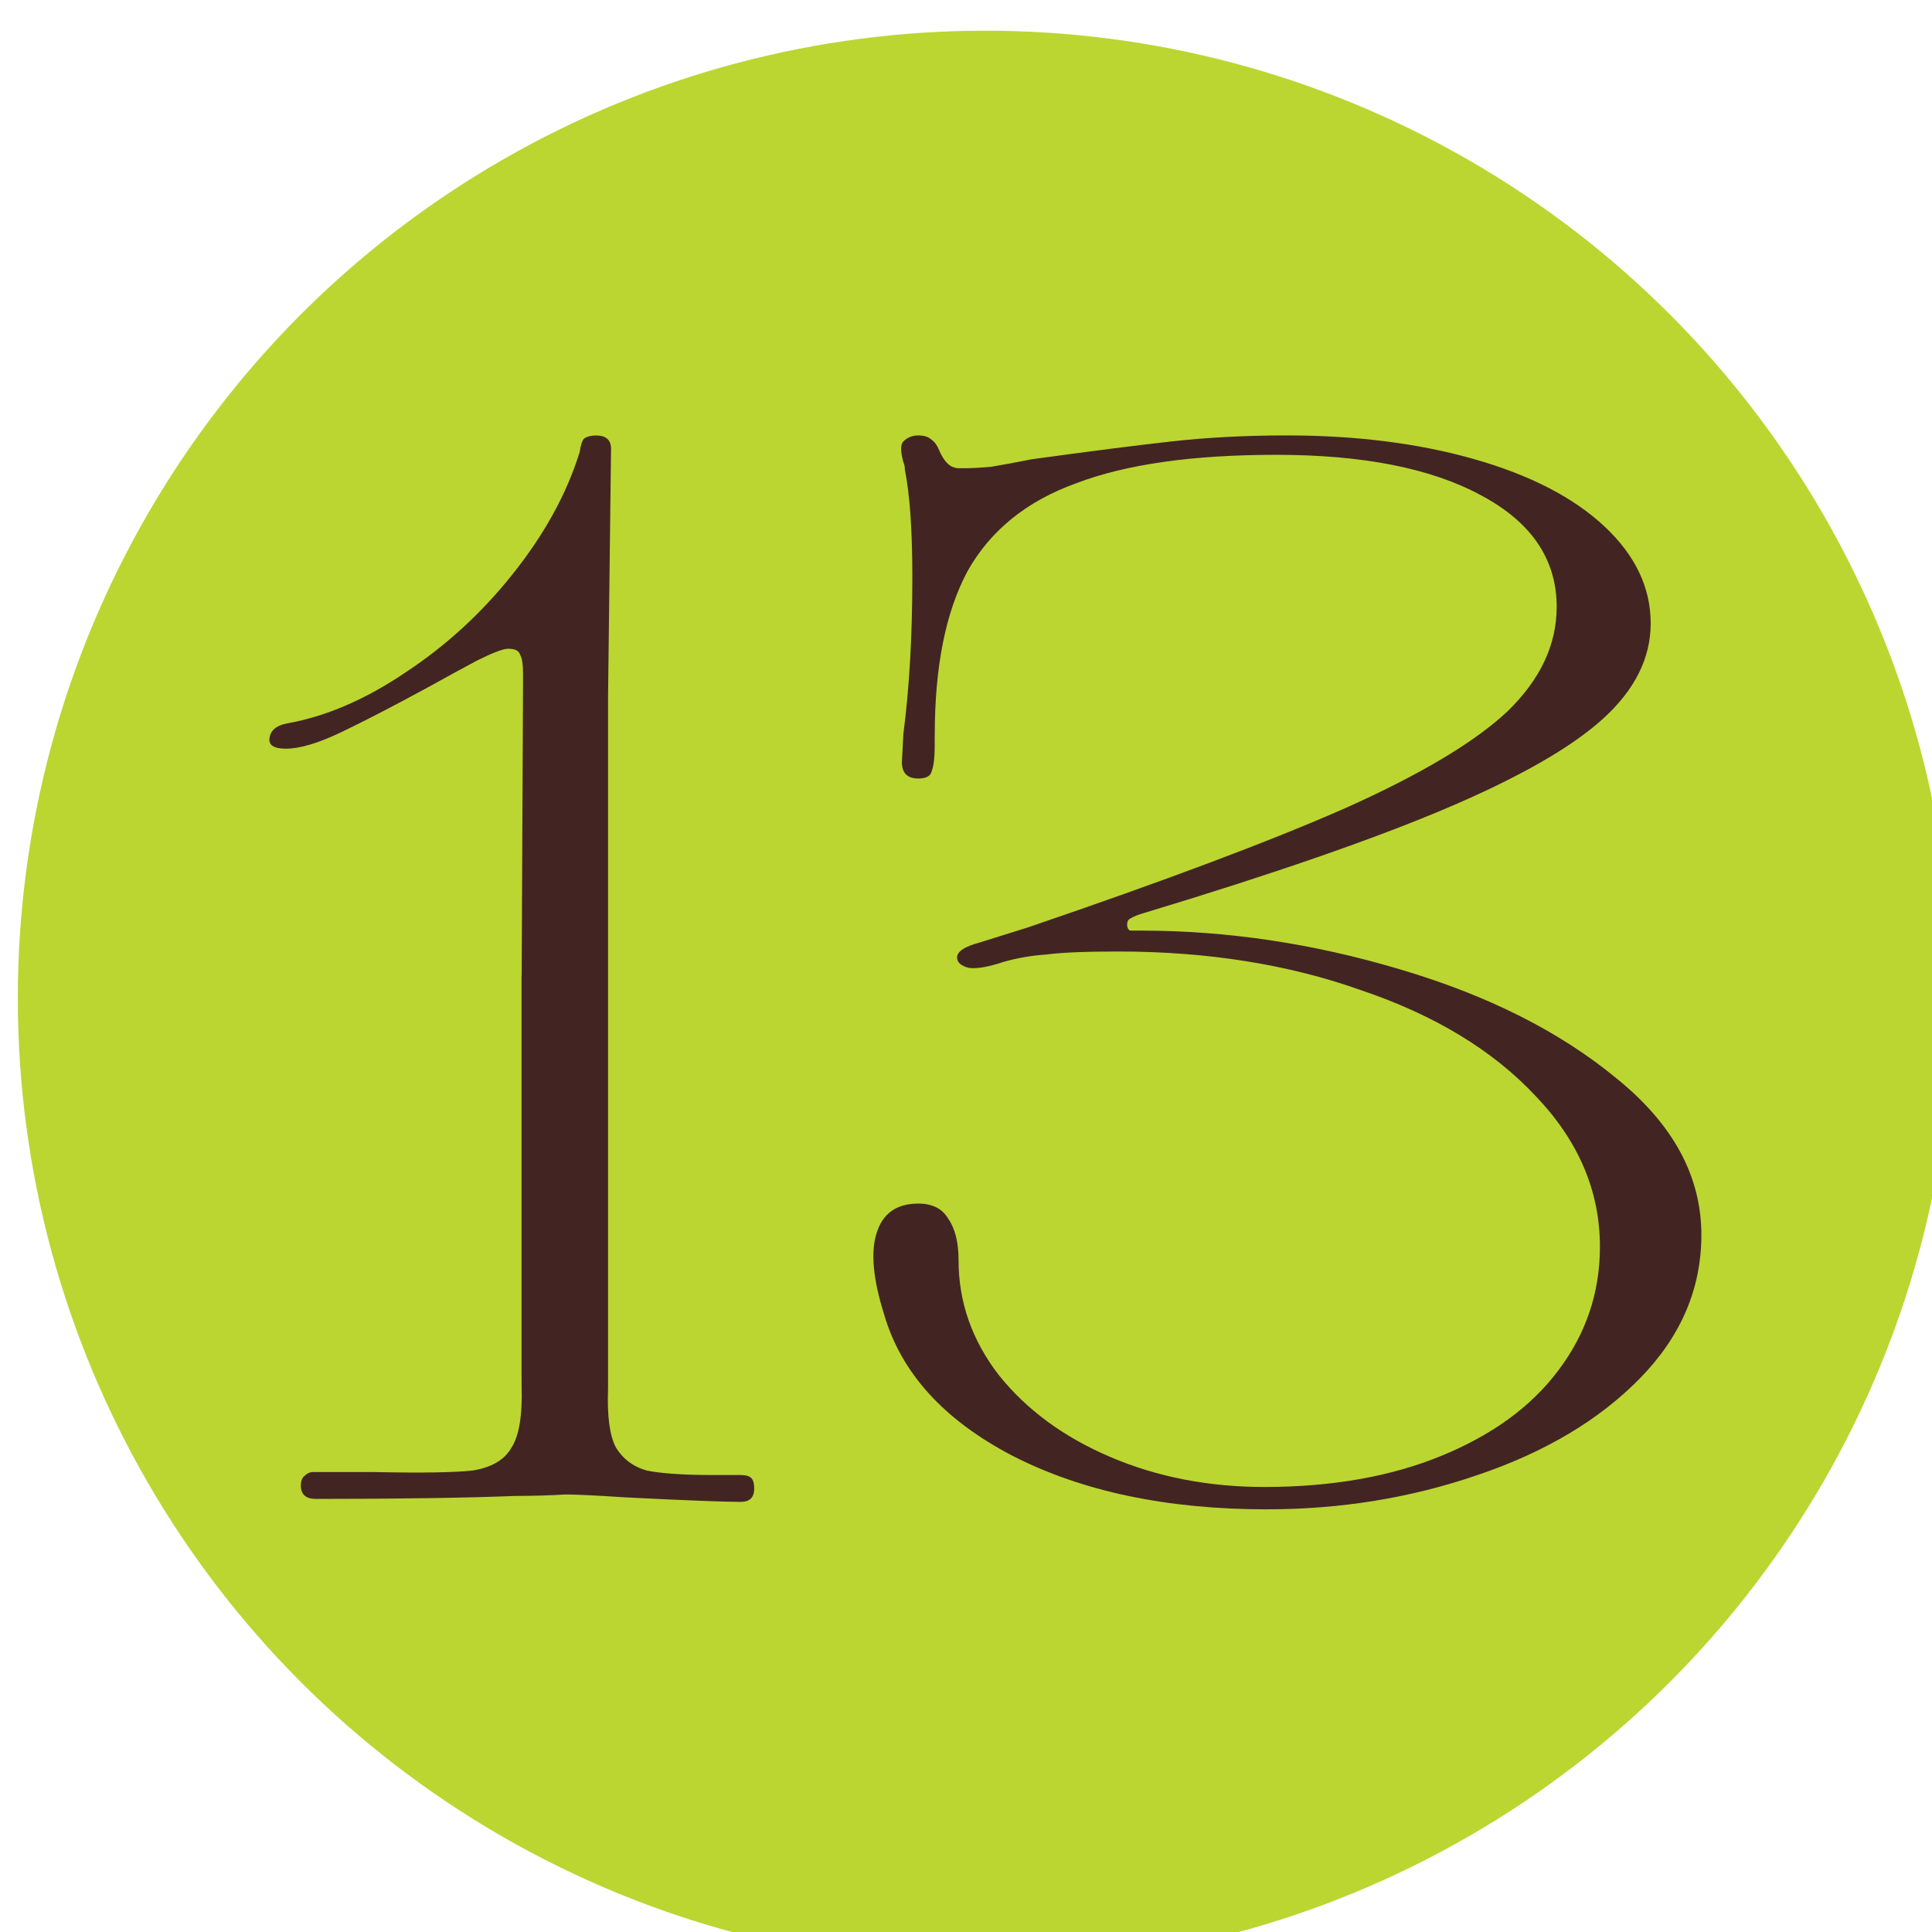
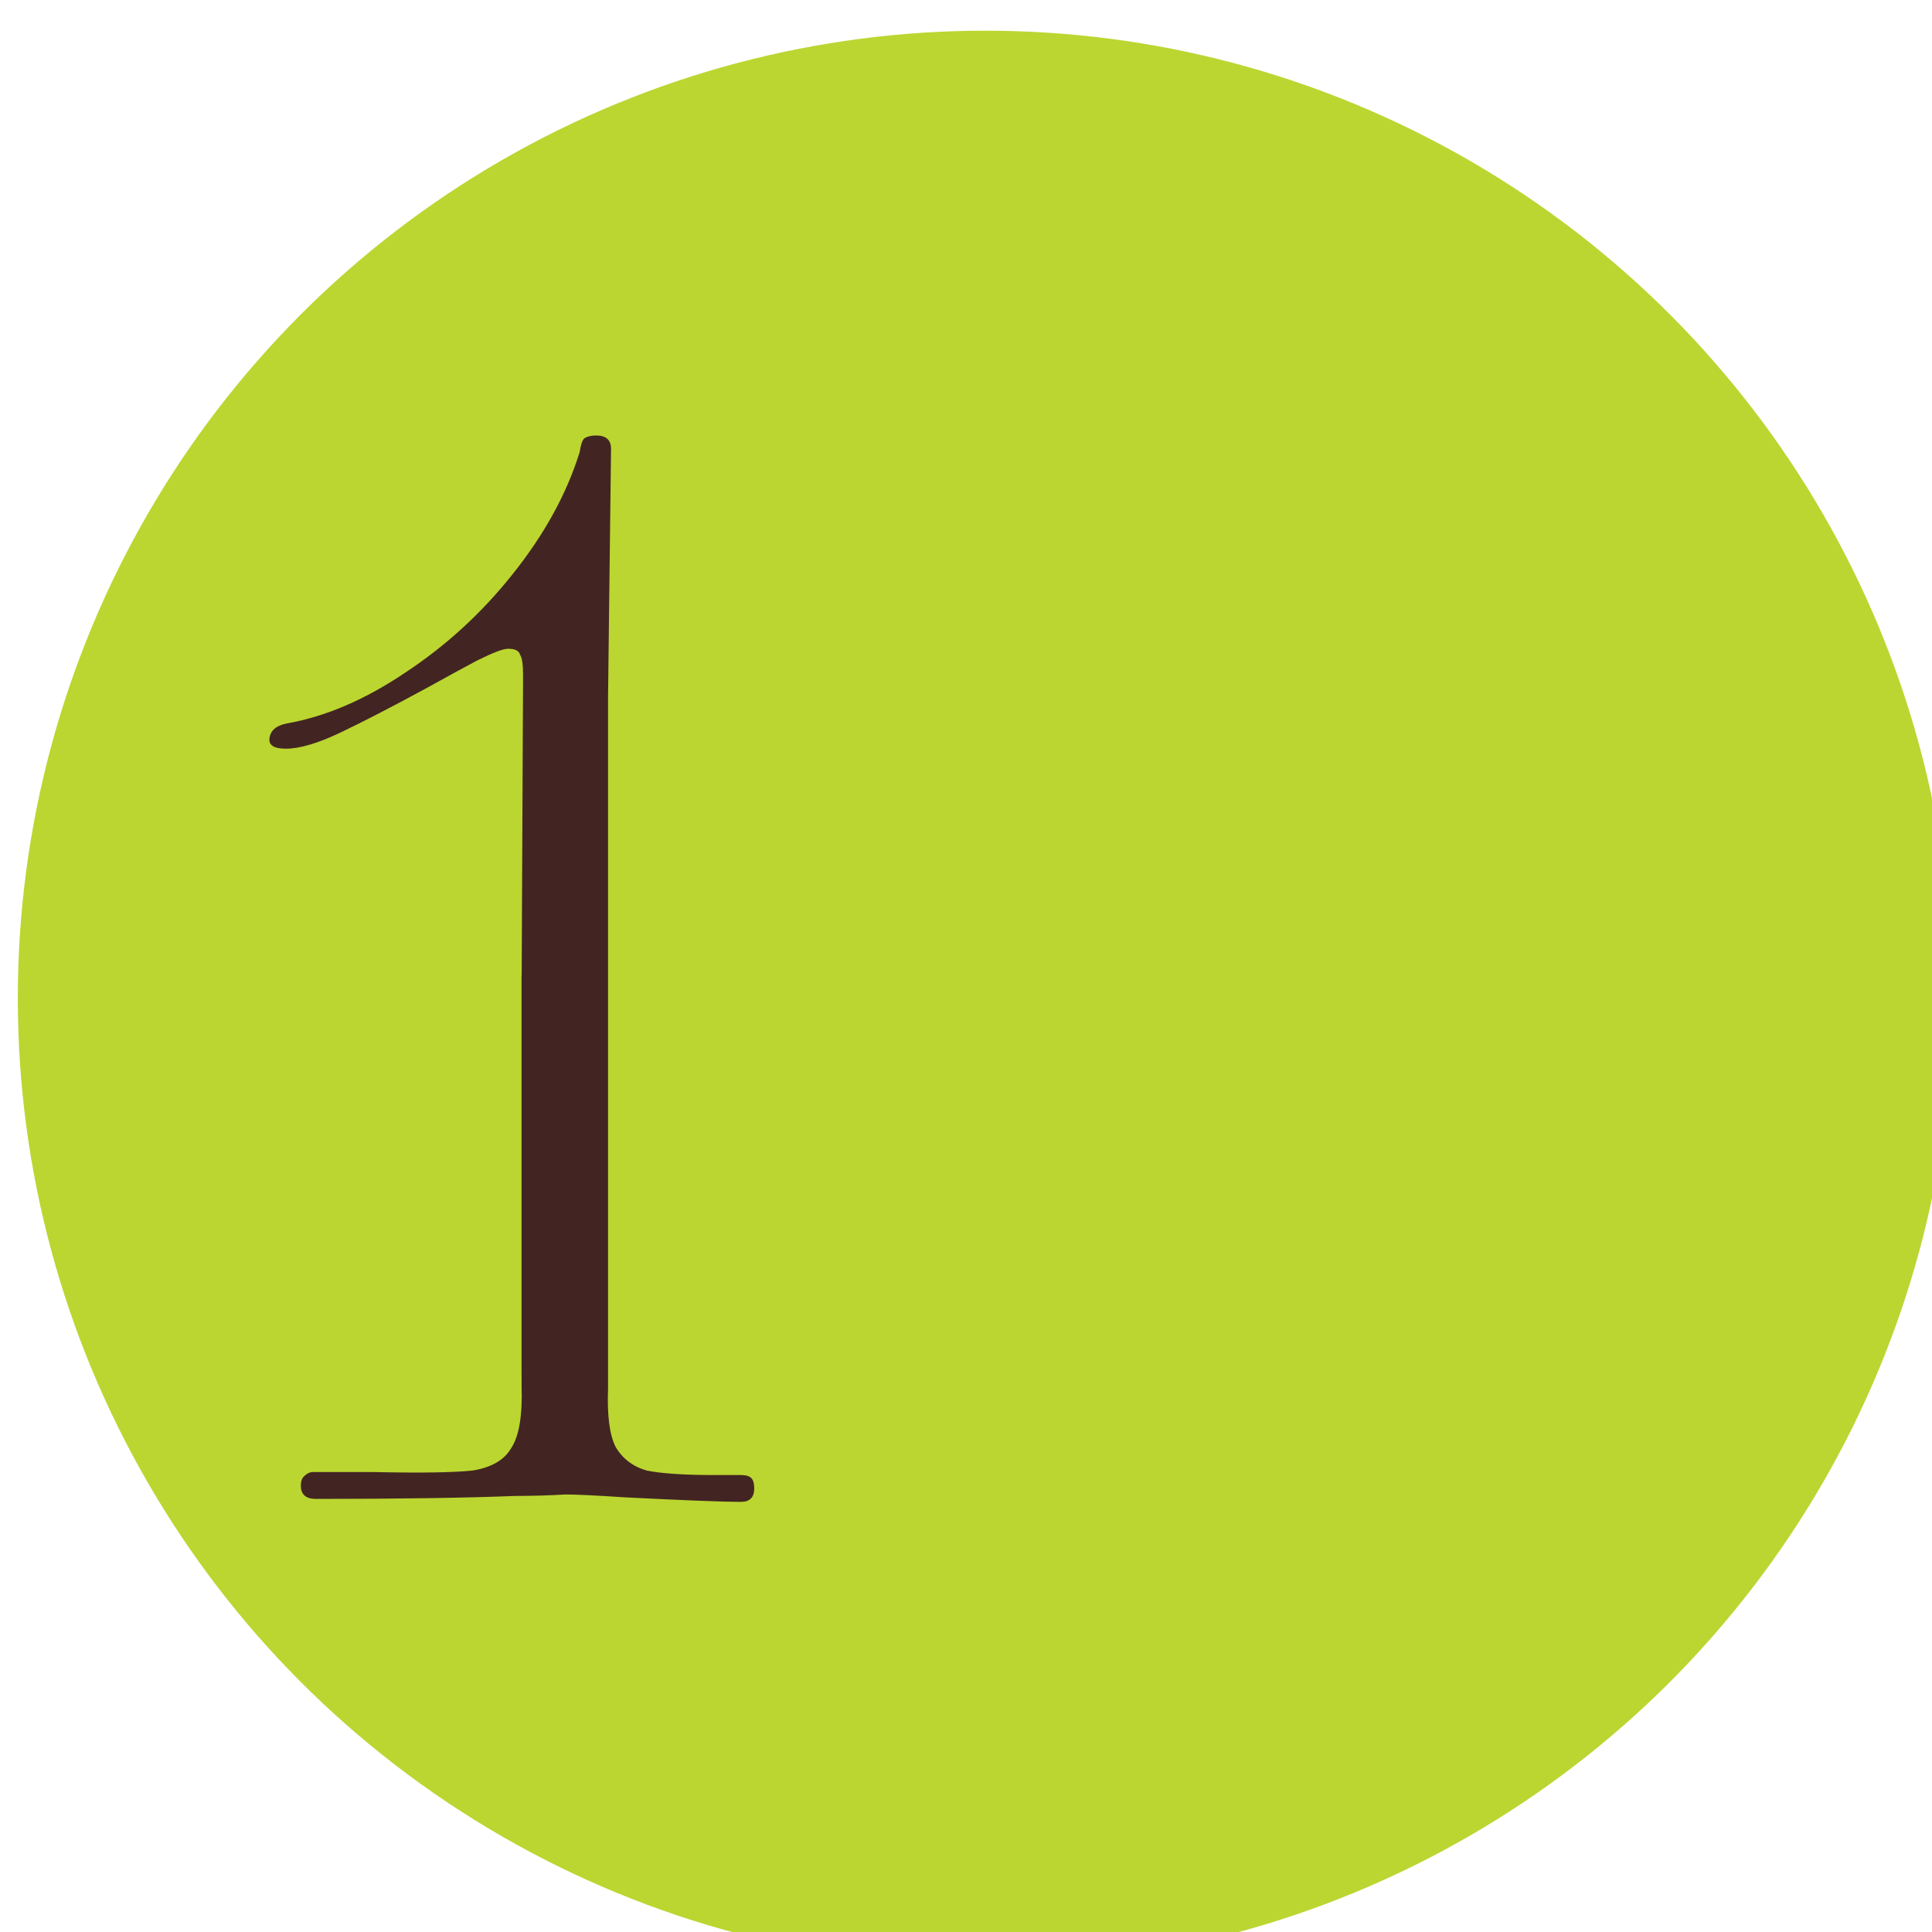
<svg xmlns="http://www.w3.org/2000/svg" xmlns:ns1="http://sodipodi.sourceforge.net/DTD/sodipodi-0.dtd" xmlns:ns2="http://www.inkscape.org/namespaces/inkscape" width="26.352mm" height="26.352mm" viewBox="0 0 26.352 26.352" version="1.1" id="svg7153" ns1:docname="13.svg" ns2:version="1.2.2 (b0a8486541, 2022-12-01)">
  <ns1:namedview id="namedview7155" pagecolor="#ffffff" bordercolor="#666666" borderopacity="1.0" ns2:showpageshadow="2" ns2:pageopacity="0.0" ns2:pagecheckerboard="0" ns2:deskcolor="#d1d1d1" ns2:document-units="mm" showgrid="false" ns2:zoom="0.7198092" ns2:cx="127.81165" ns2:cy="229.22741" ns2:window-width="1920" ns2:window-height="1011" ns2:window-x="0" ns2:window-y="0" ns2:window-maximized="1" ns2:current-layer="g5496" />
  <defs id="defs7150" />
  <g ns2:label="Layer 1" ns2:groupmode="layer" id="layer1" transform="translate(-65.442,-87.842)">
    <g id="g5496" transform="matrix(0.265,0,0,0.265,-89.136,-177.81)">
      <circle class="cls-2" cx="634.03" cy="1053.84" r="49.8" id="circle5490" style="fill:#bbd631" />
      <g aria-label="13" id="text5494" style="font-size:76.77px;font-family:AujournuitVariable-Wide, Aujournuit;font-variation-settings:'wdth' 9;fill:#422522" class="cls-103">
        <path d="m 610.234,1037.157 q 0,-0.768 -0.154,-0.998 -0.077,-0.307 -0.614,-0.307 -0.384,0 -1.612,0.614 -1.152,0.614 -2.533,1.382 -2.687,1.459 -4.453,2.303 -1.766,0.845 -2.84,0.845 -0.921,0 -0.844,-0.537 0.077,-0.614 0.921,-0.768 2.994,-0.537 6.065,-2.61 3.148,-2.073 5.527,-5.067 2.457,-3.071 3.455,-6.295 0.077,-0.537 0.23,-0.691 0.23,-0.153 0.614,-0.153 0.768,0 0.768,0.691 l -0.154,12.744 v 15.815 h -4.453 l 0.077,-16.506 z m 4.376,15.508 v 20.574 h -4.453 v -20.574 z m 0,20.574 v 0.691 q -0.077,2.073 0.384,2.994 0.537,0.921 1.612,1.228 1.152,0.23 3.455,0.23 h 1.382 q 0.384,0 0.537,0.153 0.154,0.154 0.154,0.537 0,0.691 -0.691,0.691 -1.305,0 -5.911,-0.23 -2.303,-0.153 -3.224,-0.153 h 0.154 q -1.305,0.077 -2.61,0.077 -3.838,0.153 -10.287,0.153 -0.768,0 -0.768,-0.691 0,-0.307 0.154,-0.461 0.23,-0.23 0.461,-0.23 h 3.148 q 3.608,0.077 5.067,-0.077 1.459,-0.23 1.996,-1.152 0.614,-0.921 0.537,-3.224 v -0.537 z" id="path7648" />
-         <path d="m 648.543,1080.148 q -7.754,0 -13.128,-2.764 -5.297,-2.764 -6.602,-7.293 -0.844,-2.687 -0.384,-4.146 0.461,-1.535 2.15,-1.535 1.075,0 1.535,0.768 0.537,0.768 0.537,2.15 0,3.224 2.073,5.911 2.15,2.687 5.758,4.222 3.608,1.535 7.907,1.535 5.22,0 9.136,-1.612 3.915,-1.612 5.988,-4.376 2.15,-2.841 2.15,-6.372 0,-4.299 -3.301,-7.754 -3.301,-3.531 -8.982,-5.451 -5.604,-1.996 -12.514,-1.996 -2.533,0 -3.685,0.154 -1.152,0.077 -2.226,0.384 -1.152,0.384 -1.766,0.307 -0.614,-0.153 -0.614,-0.537 0,-0.461 1.152,-0.768 1.228,-0.384 2.457,-0.768 10.594,-3.608 16.352,-6.142 5.835,-2.61 8.368,-4.99 2.533,-2.457 2.533,-5.374 0,-3.685 -3.915,-5.758 -3.838,-2.073 -10.517,-2.073 -6.449,0 -10.287,1.459 -3.838,1.382 -5.604,4.529 -1.689,3.147 -1.689,8.445 h -1.382 l 1.152,-13.742 h 1.766 q 0.537,0 1.382,-0.077 0.921,-0.154 2.073,-0.384 4.453,-0.614 7.216,-0.921 2.764,-0.307 5.911,-0.307 5.374,0 9.673,1.228 4.299,1.228 6.679,3.455 2.38,2.226 2.38,4.99 0,2.687 -2.457,4.913 -2.457,2.226 -8.061,4.606 -5.604,2.38 -15.508,5.374 -0.537,0.153 -0.768,0.307 -0.154,0.077 -0.154,0.307 0,0.23 0.154,0.307 0.154,0 0.537,0 6.679,0 13.358,1.996 6.756,1.996 11.132,5.604 4.376,3.531 4.376,8.061 0,4.146 -3.148,7.37 -3.148,3.224 -8.368,4.99 -5.144,1.766 -10.825,1.766 z m -17.12,-39.306 q 0,0.921 -0.154,1.305 -0.077,0.384 -0.691,0.384 -0.844,0 -0.844,-0.845 l 0.077,-1.459 q 0.461,-3.531 0.461,-8.061 0,-3.608 -0.384,-5.527 0,-0.23 -0.077,-0.384 -0.23,-0.845 0,-1.075 0.307,-0.307 0.768,-0.307 0.461,0 0.691,0.23 0.23,0.154 0.384,0.537 0.23,0.537 0.537,0.768 0.307,0.23 0.998,0.153 l -2.61,13.742 h 0.844 z" id="path7650" />
      </g>
    </g>
  </g>
</svg>